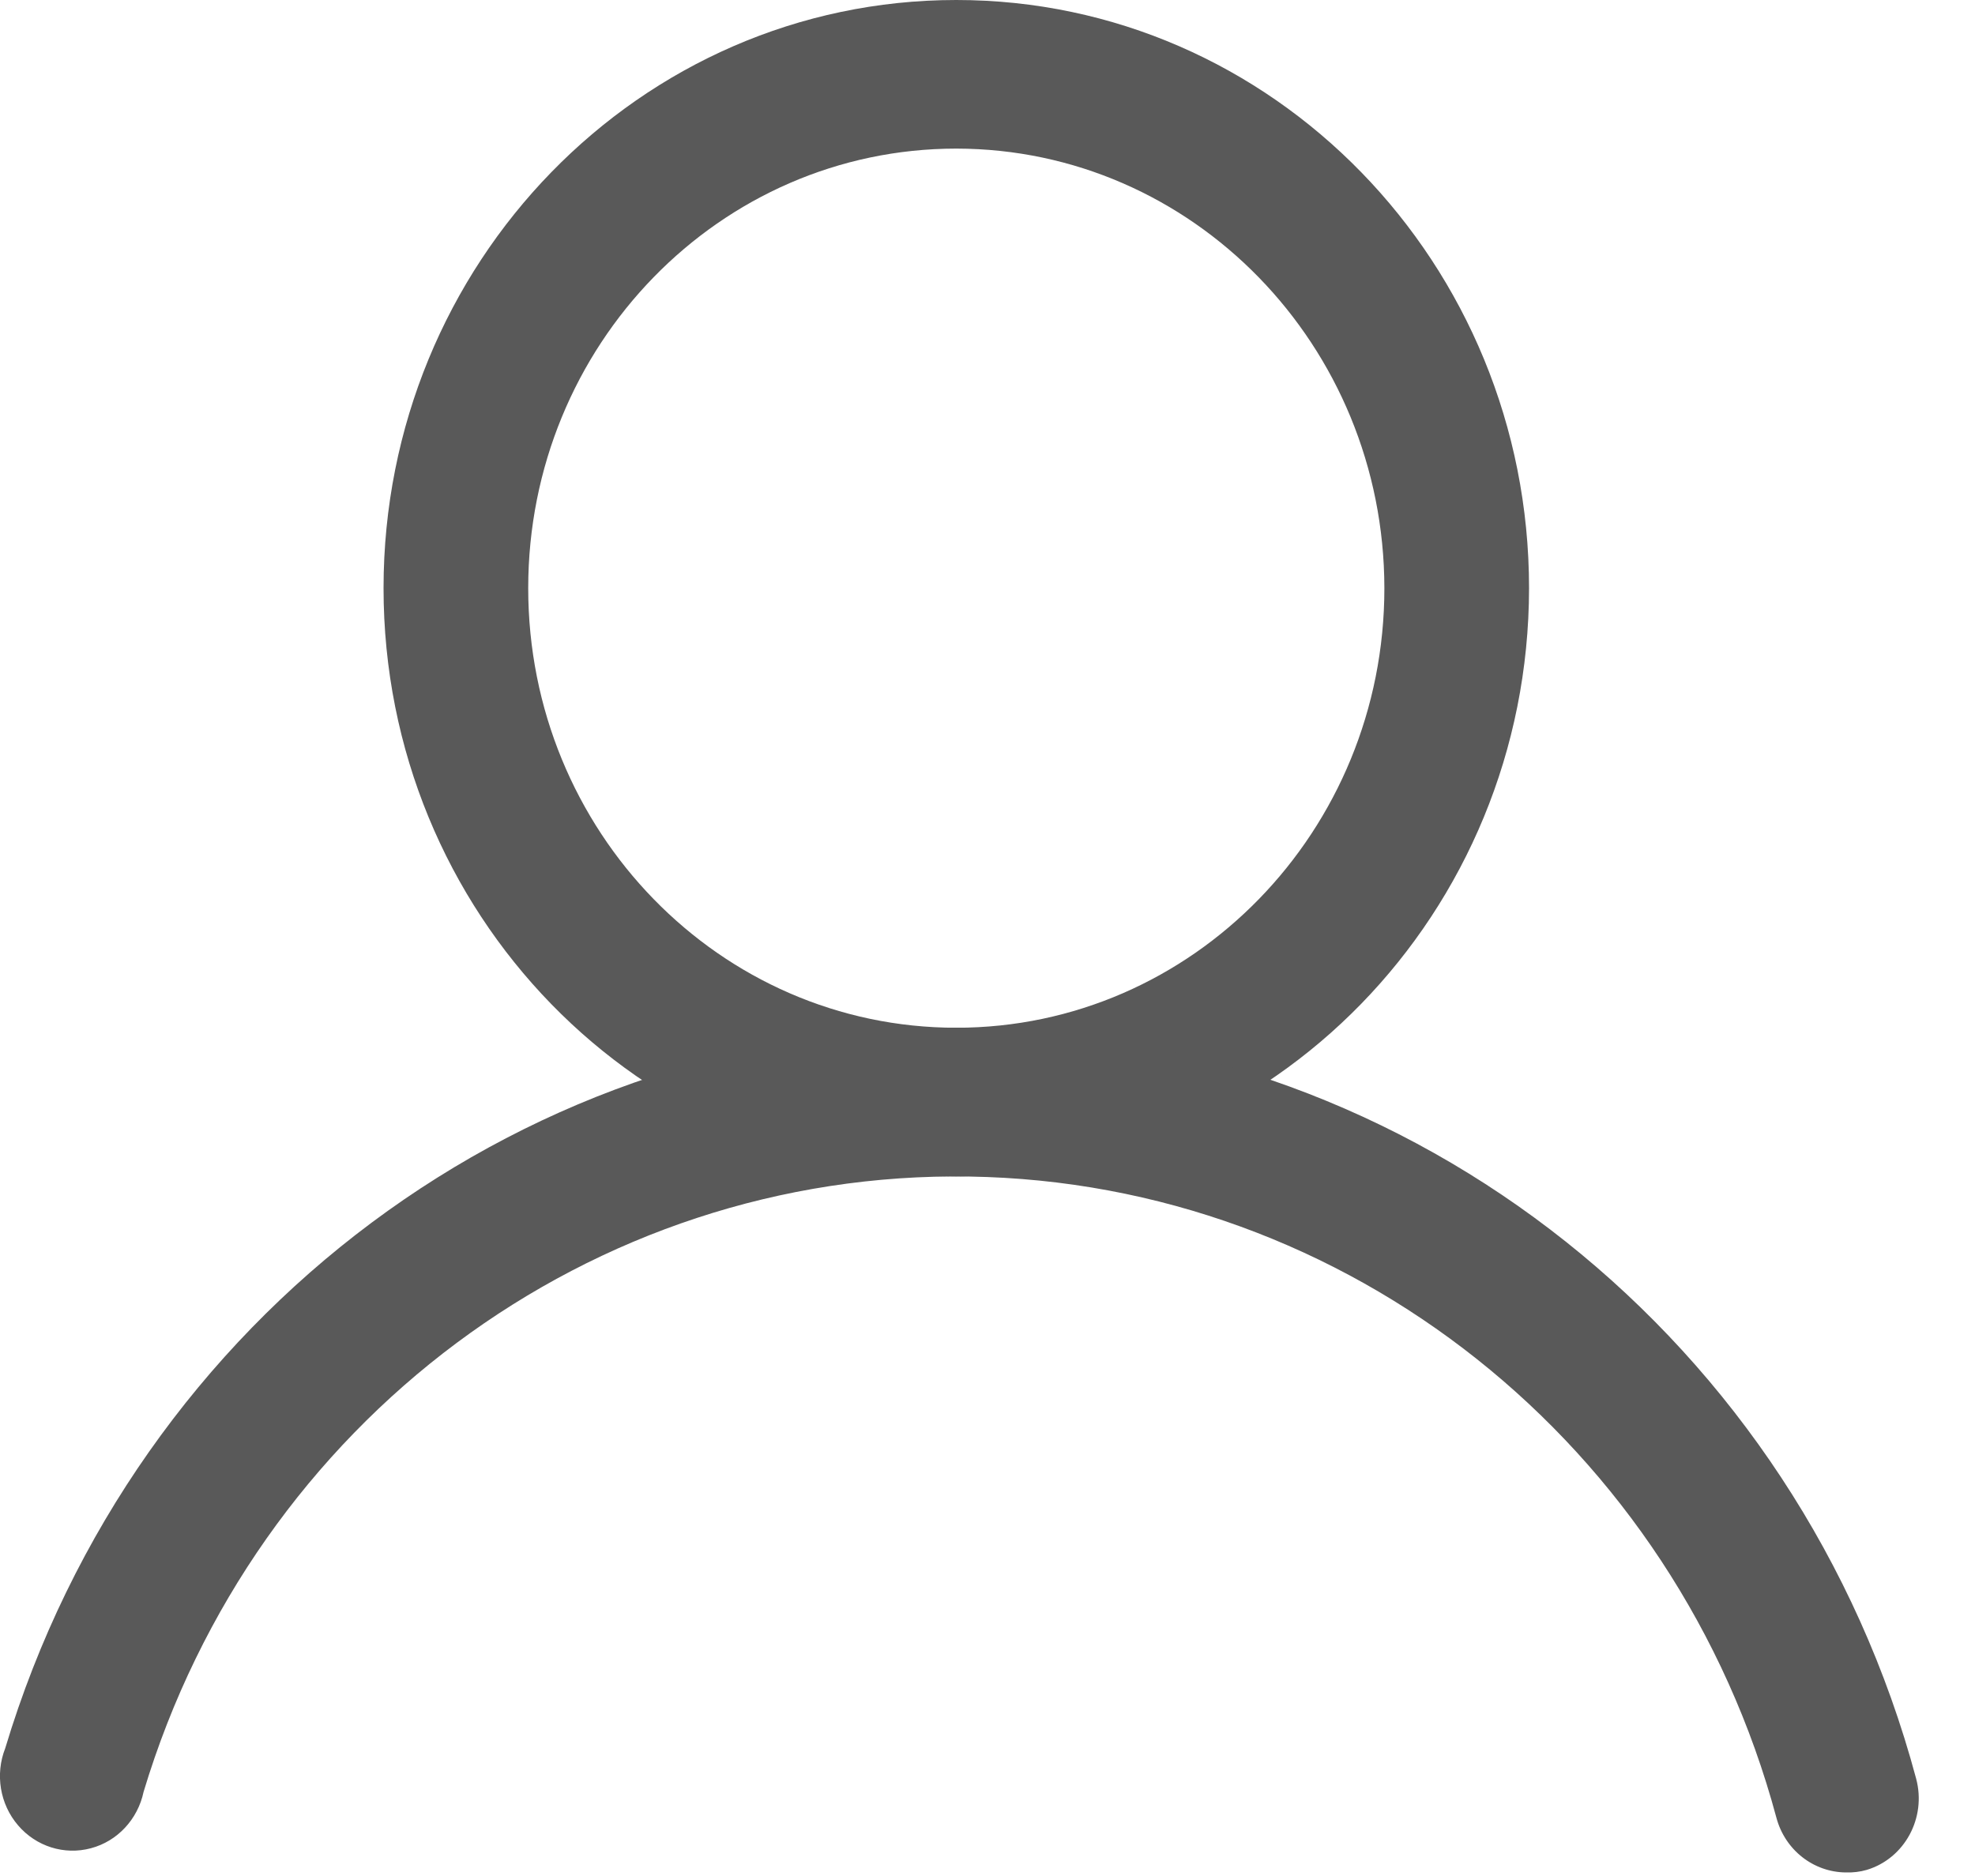
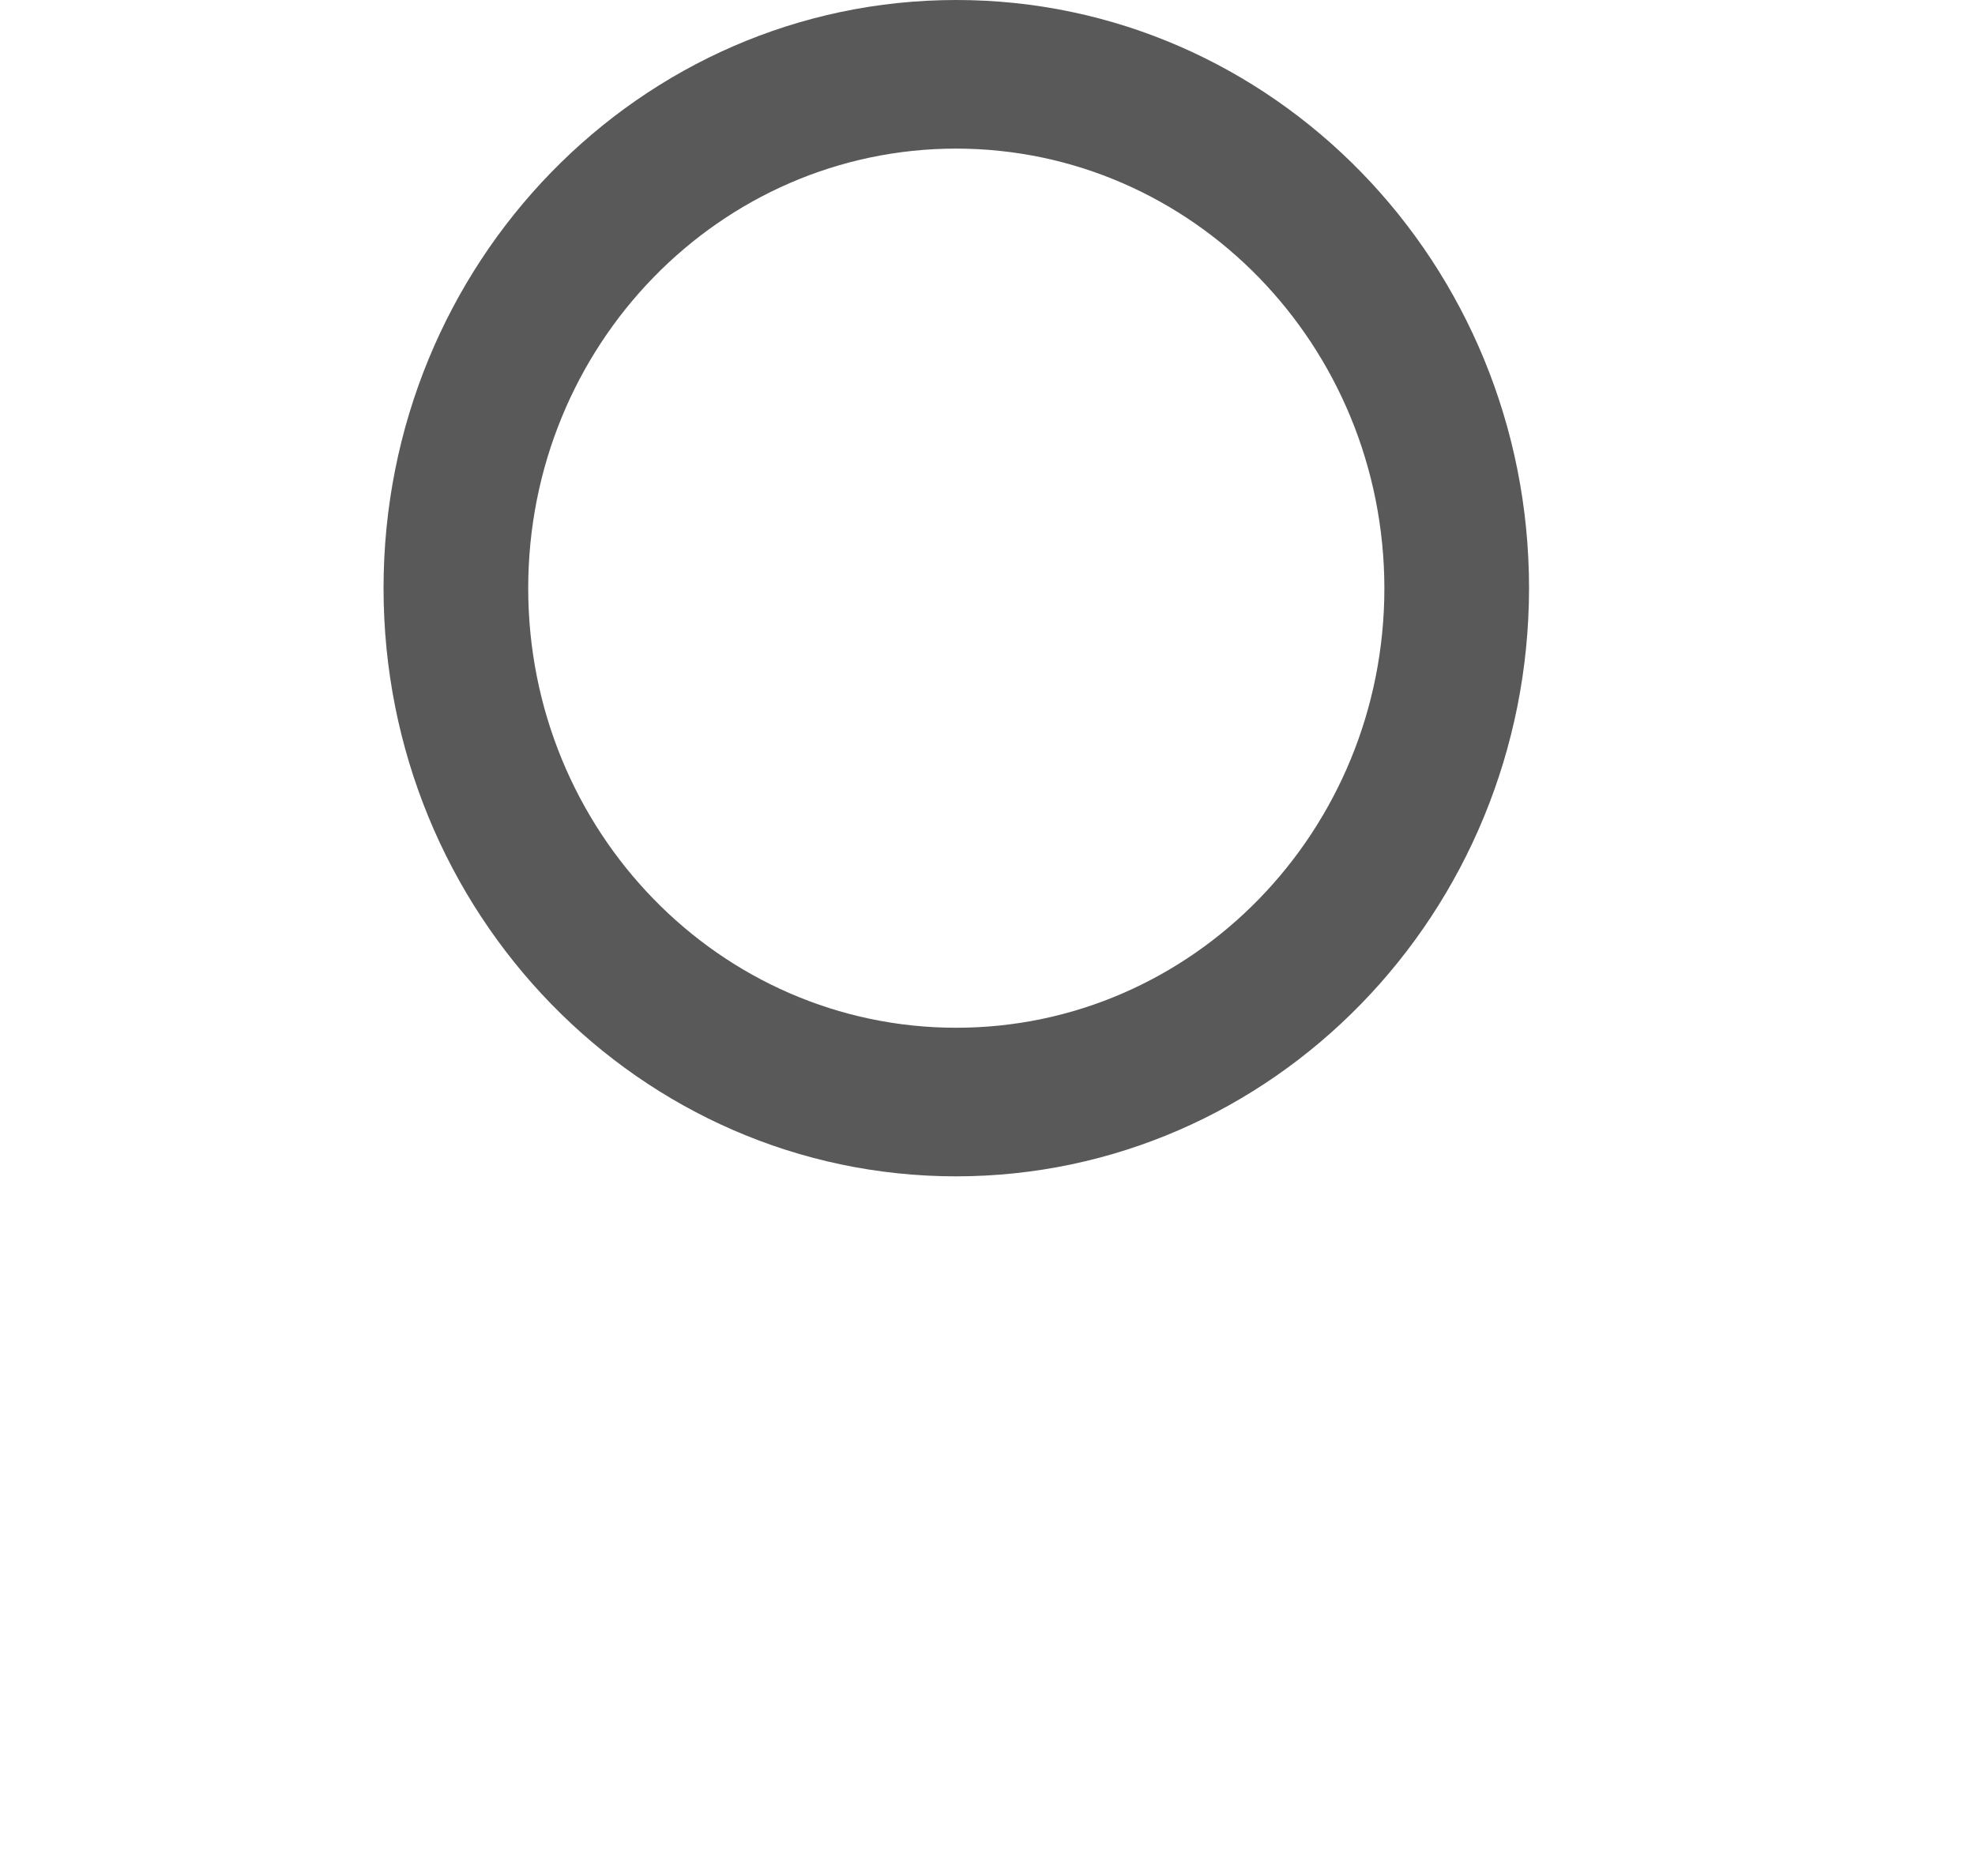
<svg xmlns="http://www.w3.org/2000/svg" width="20" height="19" fill="none" viewBox="0 0 20 19">
  <path fill="#595959" fill-rule="evenodd" d="M3.884 5.957c0 3.29 2.596 5.957 5.8 5.957 3.202-.003 5.797-2.669 5.8-5.957 0-3.29-2.597-5.957-5.8-5.957-3.204 0-5.8 2.667-5.8 5.957zm1.465 0c0-2.46 1.94-4.452 4.335-4.452 2.393.002 4.332 1.994 4.335 4.452 0 2.459-1.941 4.452-4.335 4.452-2.395 0-4.335-1.993-4.335-4.452z" clip-rule="evenodd" />
-   <path fill="#595959" d="M18.694 18.964c-.33-.002-.618-.228-.705-.554-1.018-3.789-4.347-6.434-8.172-6.494-3.826-.061-7.233 2.477-8.363 6.232-.059.278-.265.5-.534.571-.269.072-.554-.018-.737-.232-.184-.214-.234-.517-.13-.781 1.322-4.395 5.31-7.368 9.788-7.297 4.479.072 8.374 3.17 9.563 7.605.106.397-.116.808-.5.924-.069.02-.14.028-.21.026z" />
</svg>